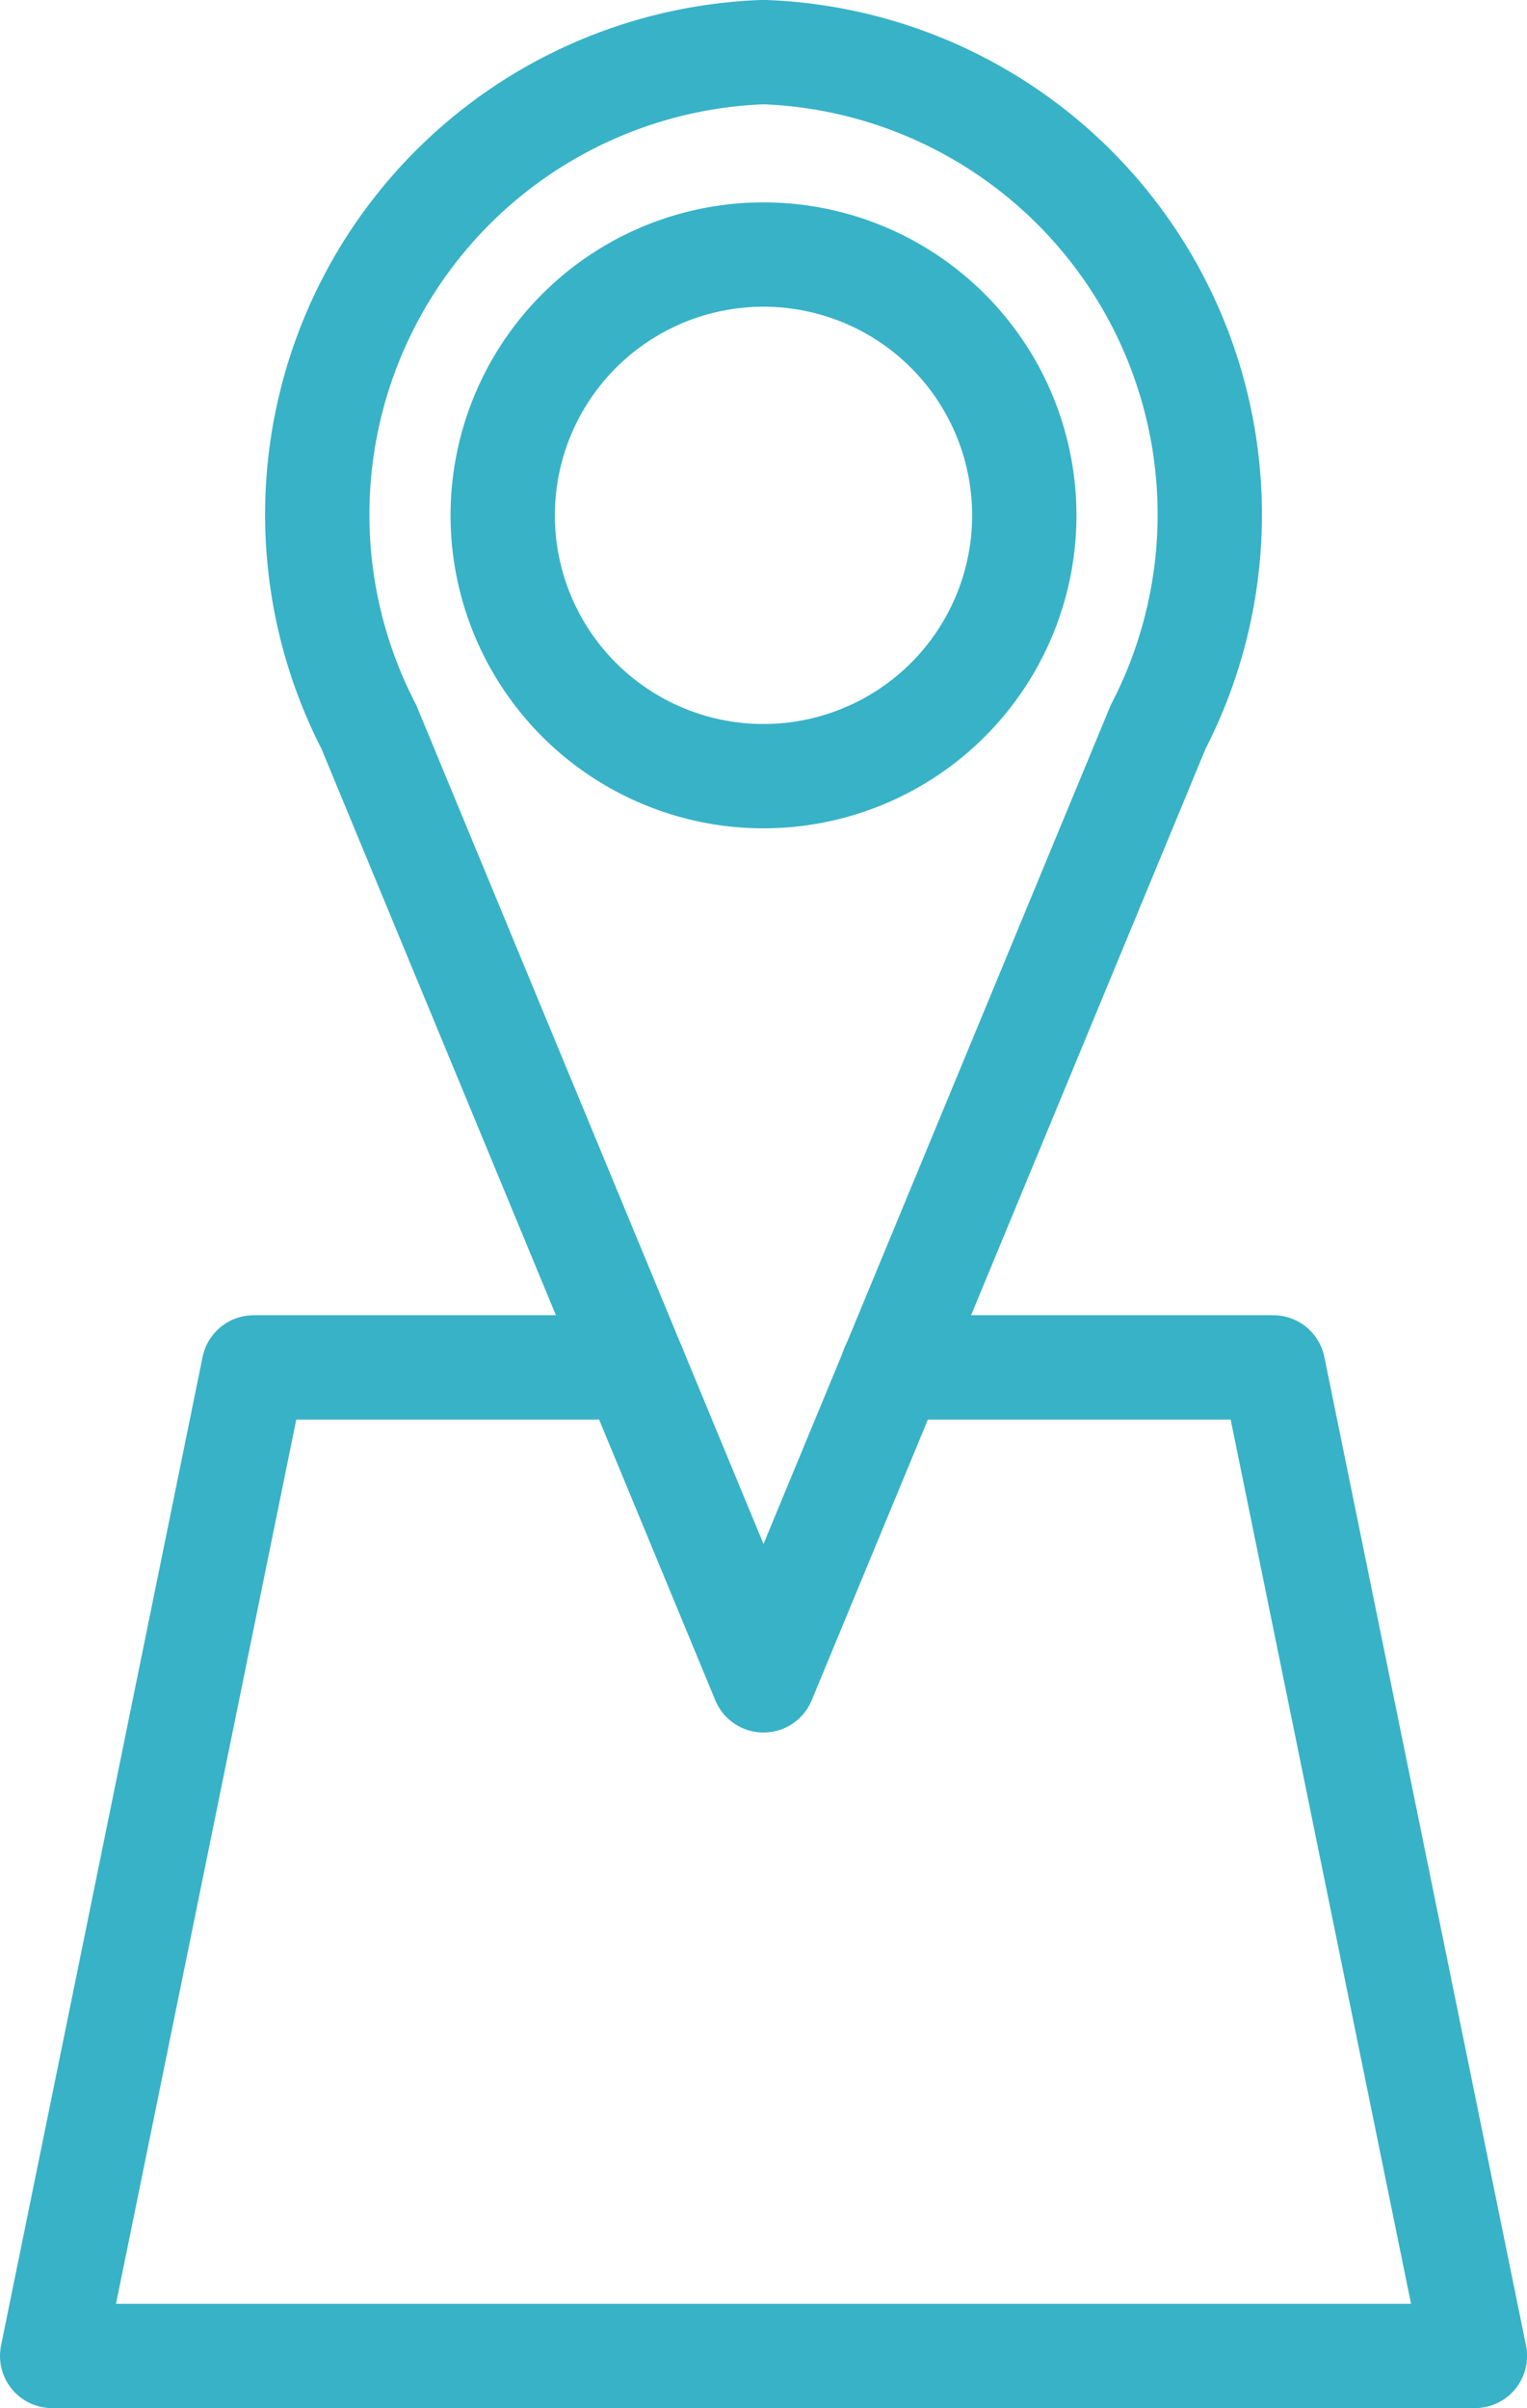
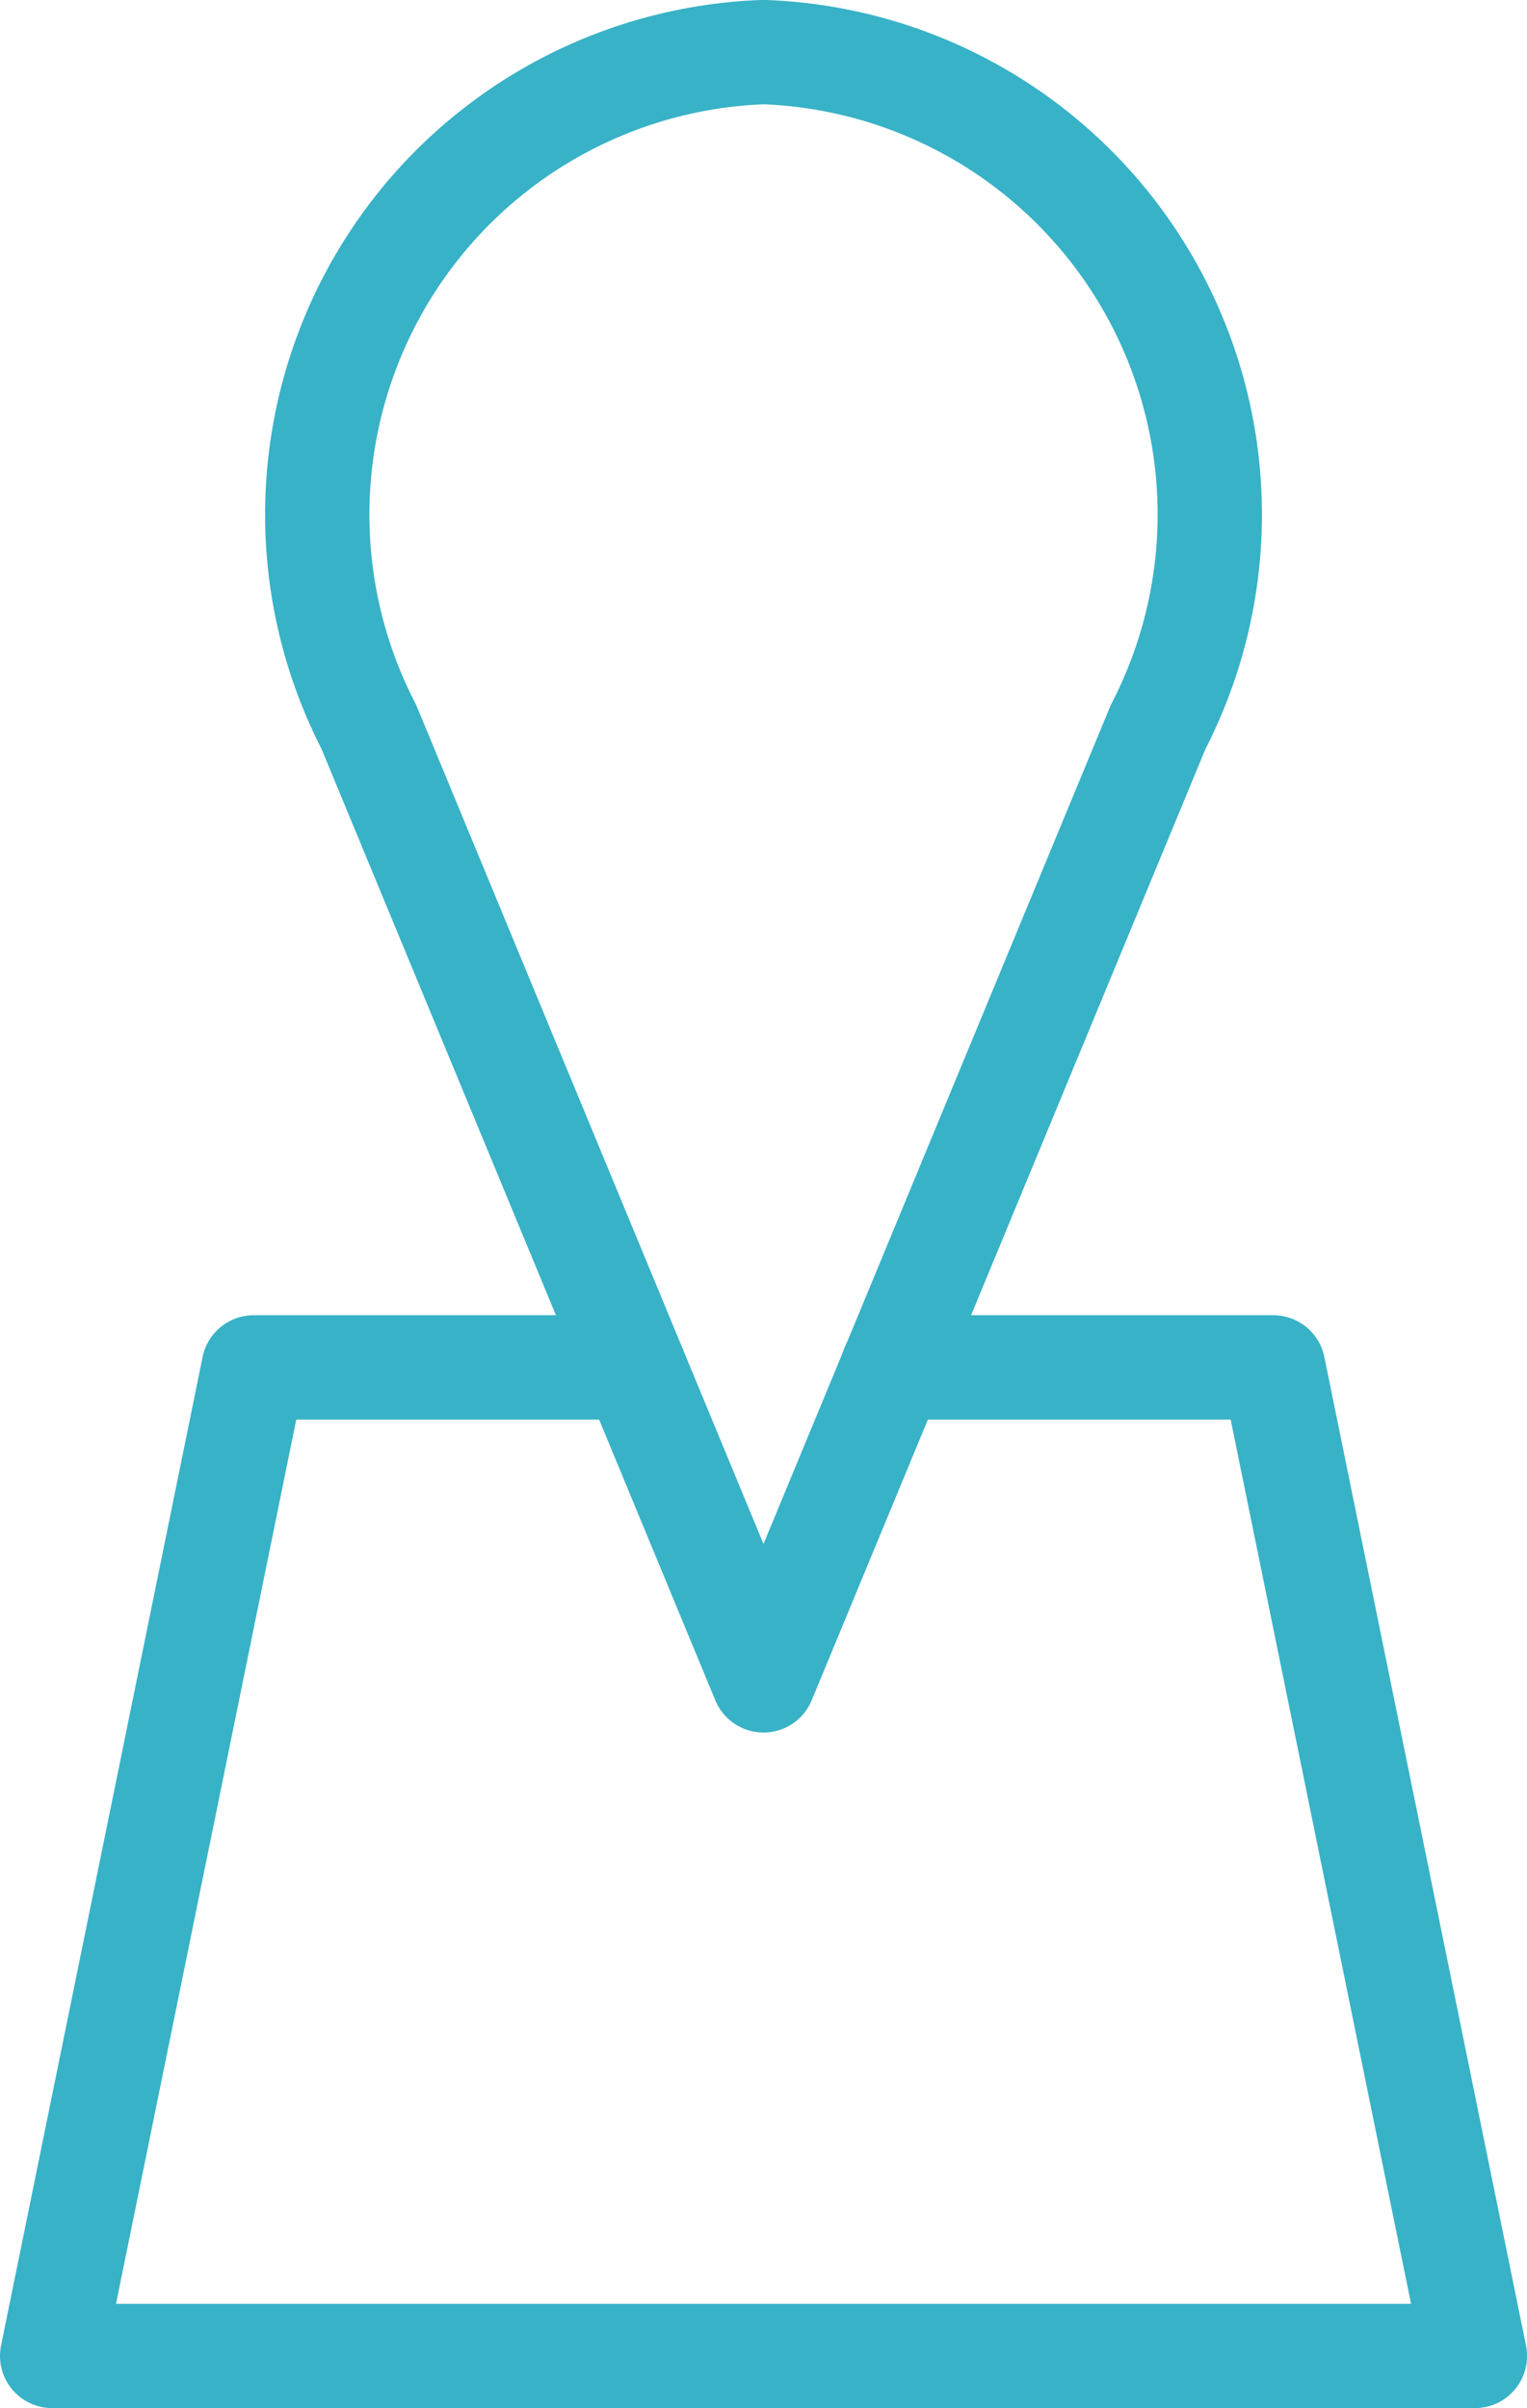
<svg xmlns="http://www.w3.org/2000/svg" width="21.958" height="34.625" viewBox="0 0 21.958 34.625">
  <g id="Group_9094" data-name="Group 9094" transform="translate(-1454.447 -1001.358)">
-     <path id="Path_13312" data-name="Path 13312" d="M28.234,13.285a3.75,3.75,0,1,1-3.75-3.75A3.75,3.75,0,0,1,28.234,13.285Z" transform="translate(1440.942 995.483)" fill="none" stroke="#38b2c7" stroke-linecap="round" stroke-linejoin="round" stroke-width="1.5" />
    <path id="Path_13313" data-name="Path 13313" d="M8.978,59.231H3.51L.612,73.445H21.071l-2.9-14.214H12.7" transform="translate(1454.585 961.788)" fill="none" stroke="#38b2c7" stroke-linecap="round" stroke-linejoin="round" stroke-width="1.5" />
    <path id="Path_13314" data-name="Path 13314" d="M18.894.5H18.84a6.654,6.654,0,0,0-5.649,9.7l5.676,13.711L24.543,10.2A6.653,6.653,0,0,0,18.894.5Z" transform="translate(1446.559 1001.608)" fill="none" stroke="#38b2c7" stroke-linecap="round" stroke-linejoin="round" stroke-width="1.5" />
  </g>
</svg>